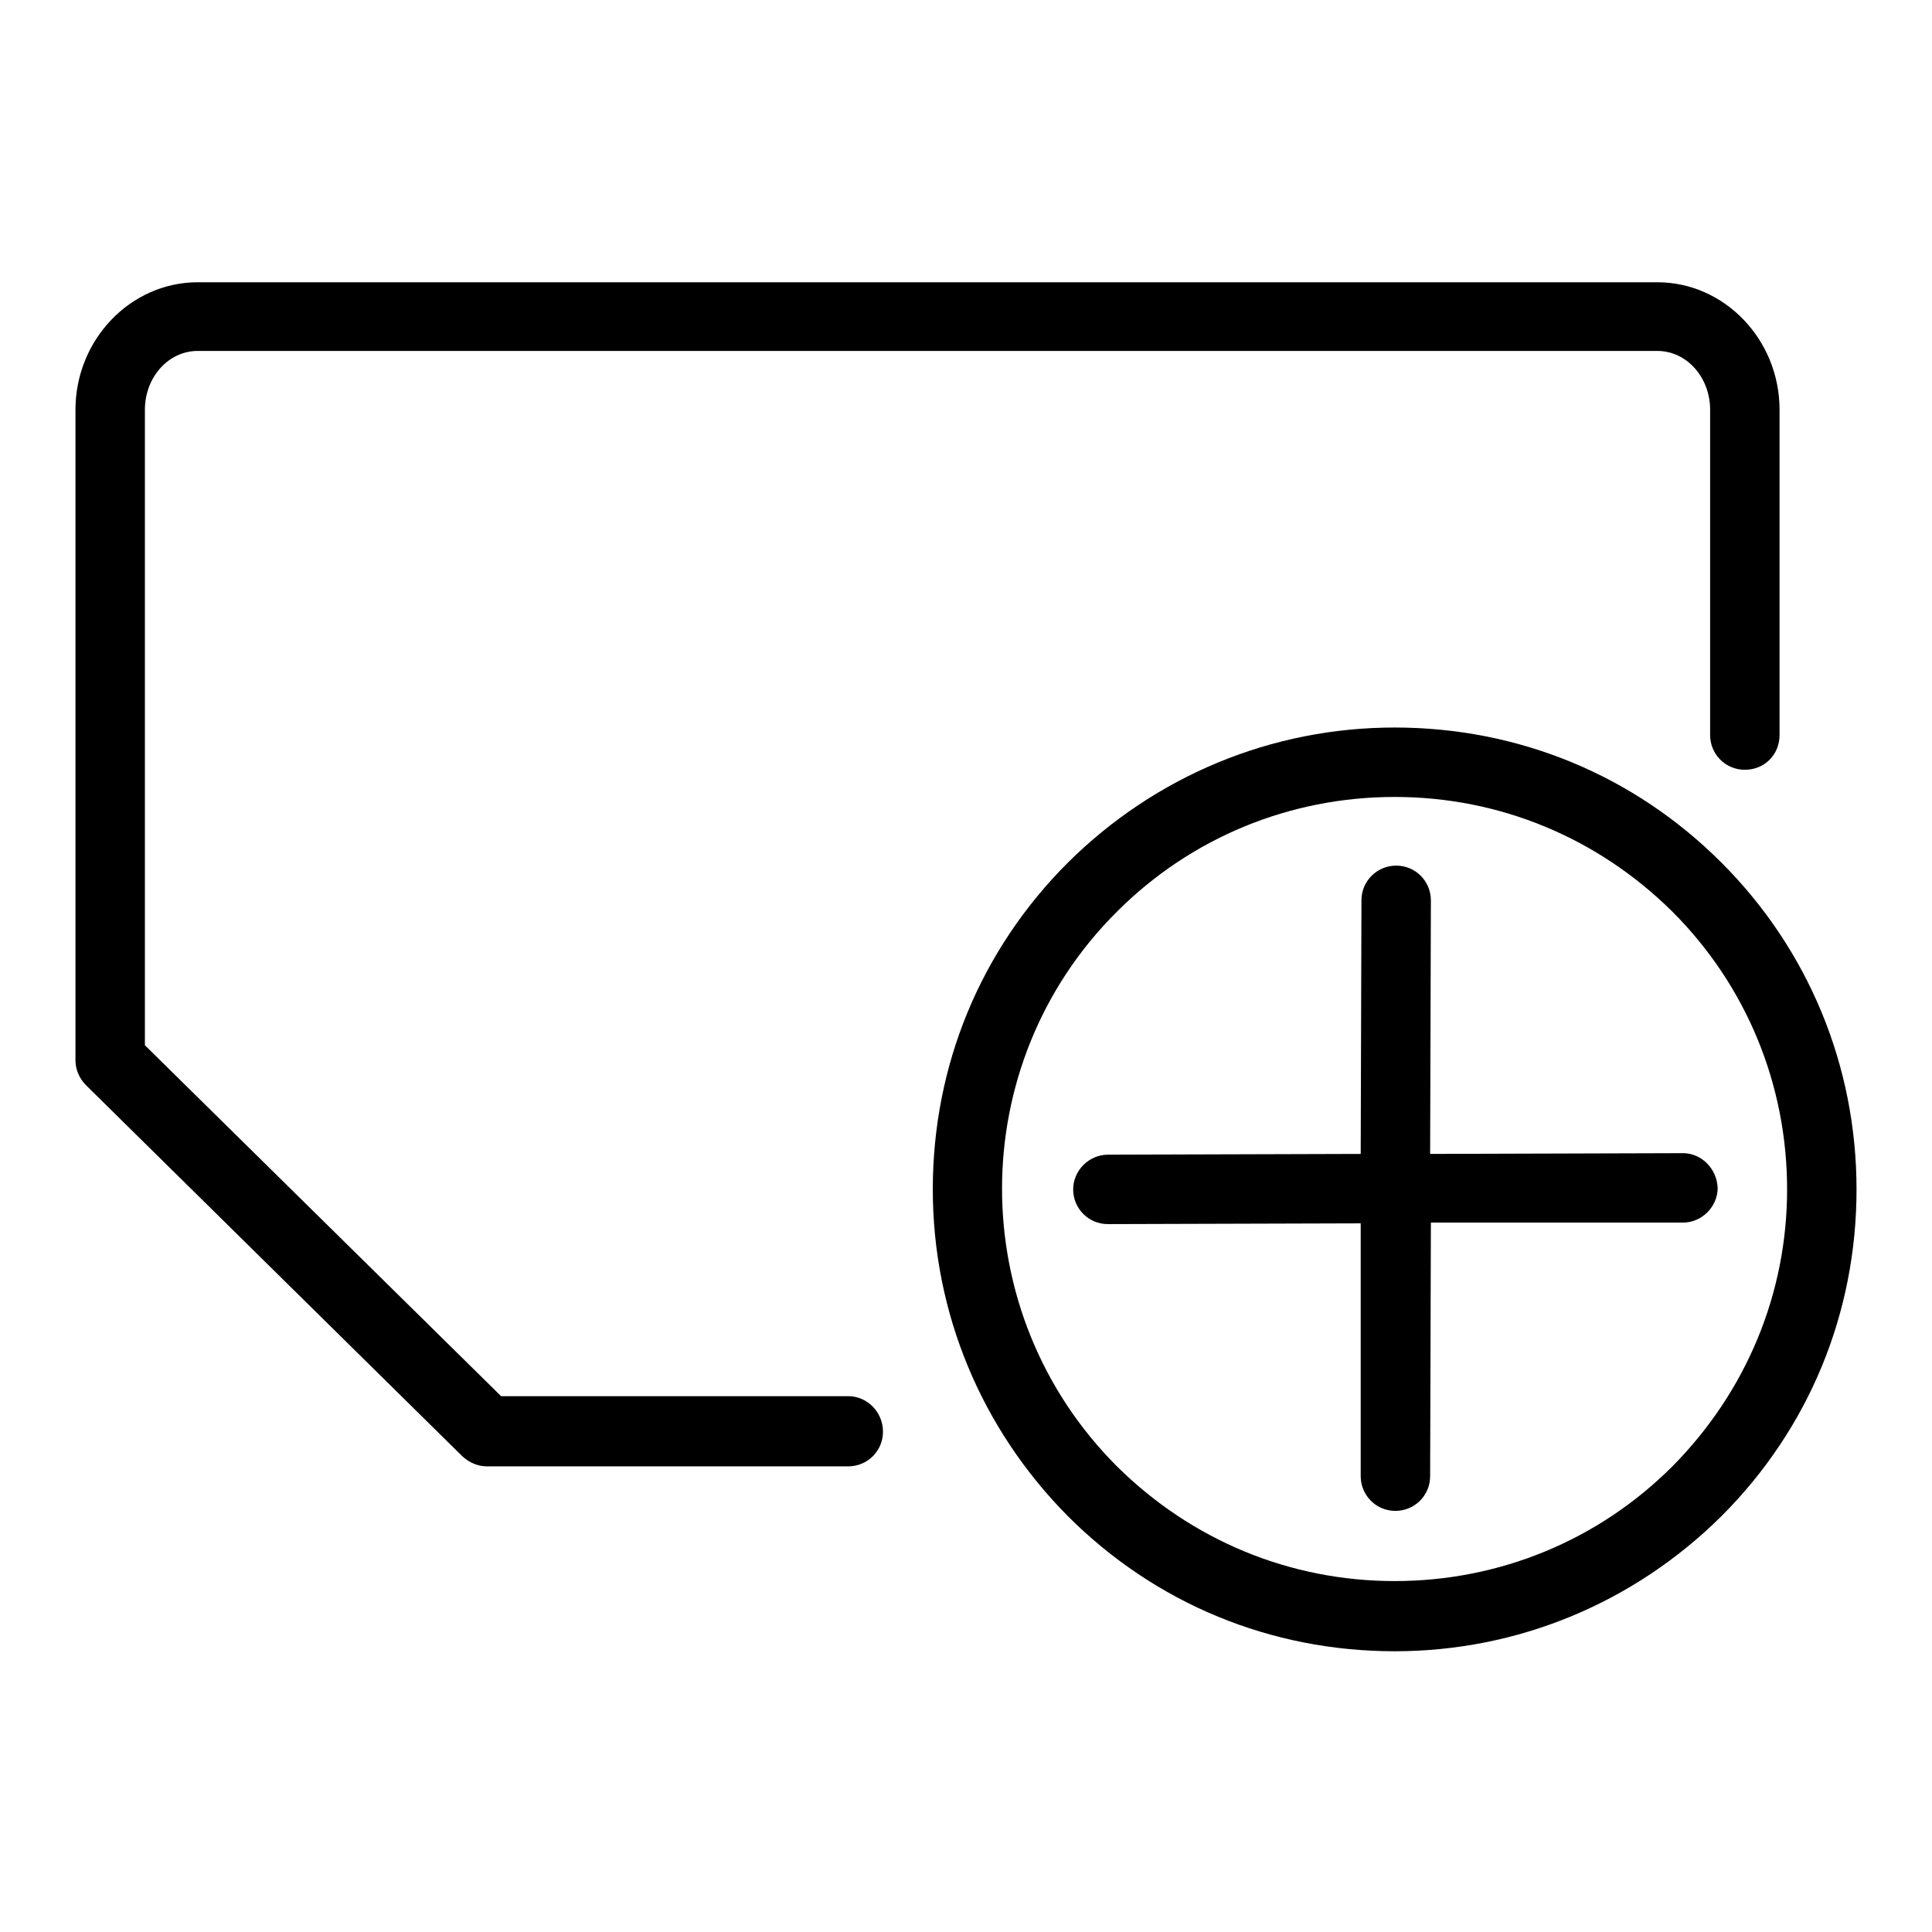
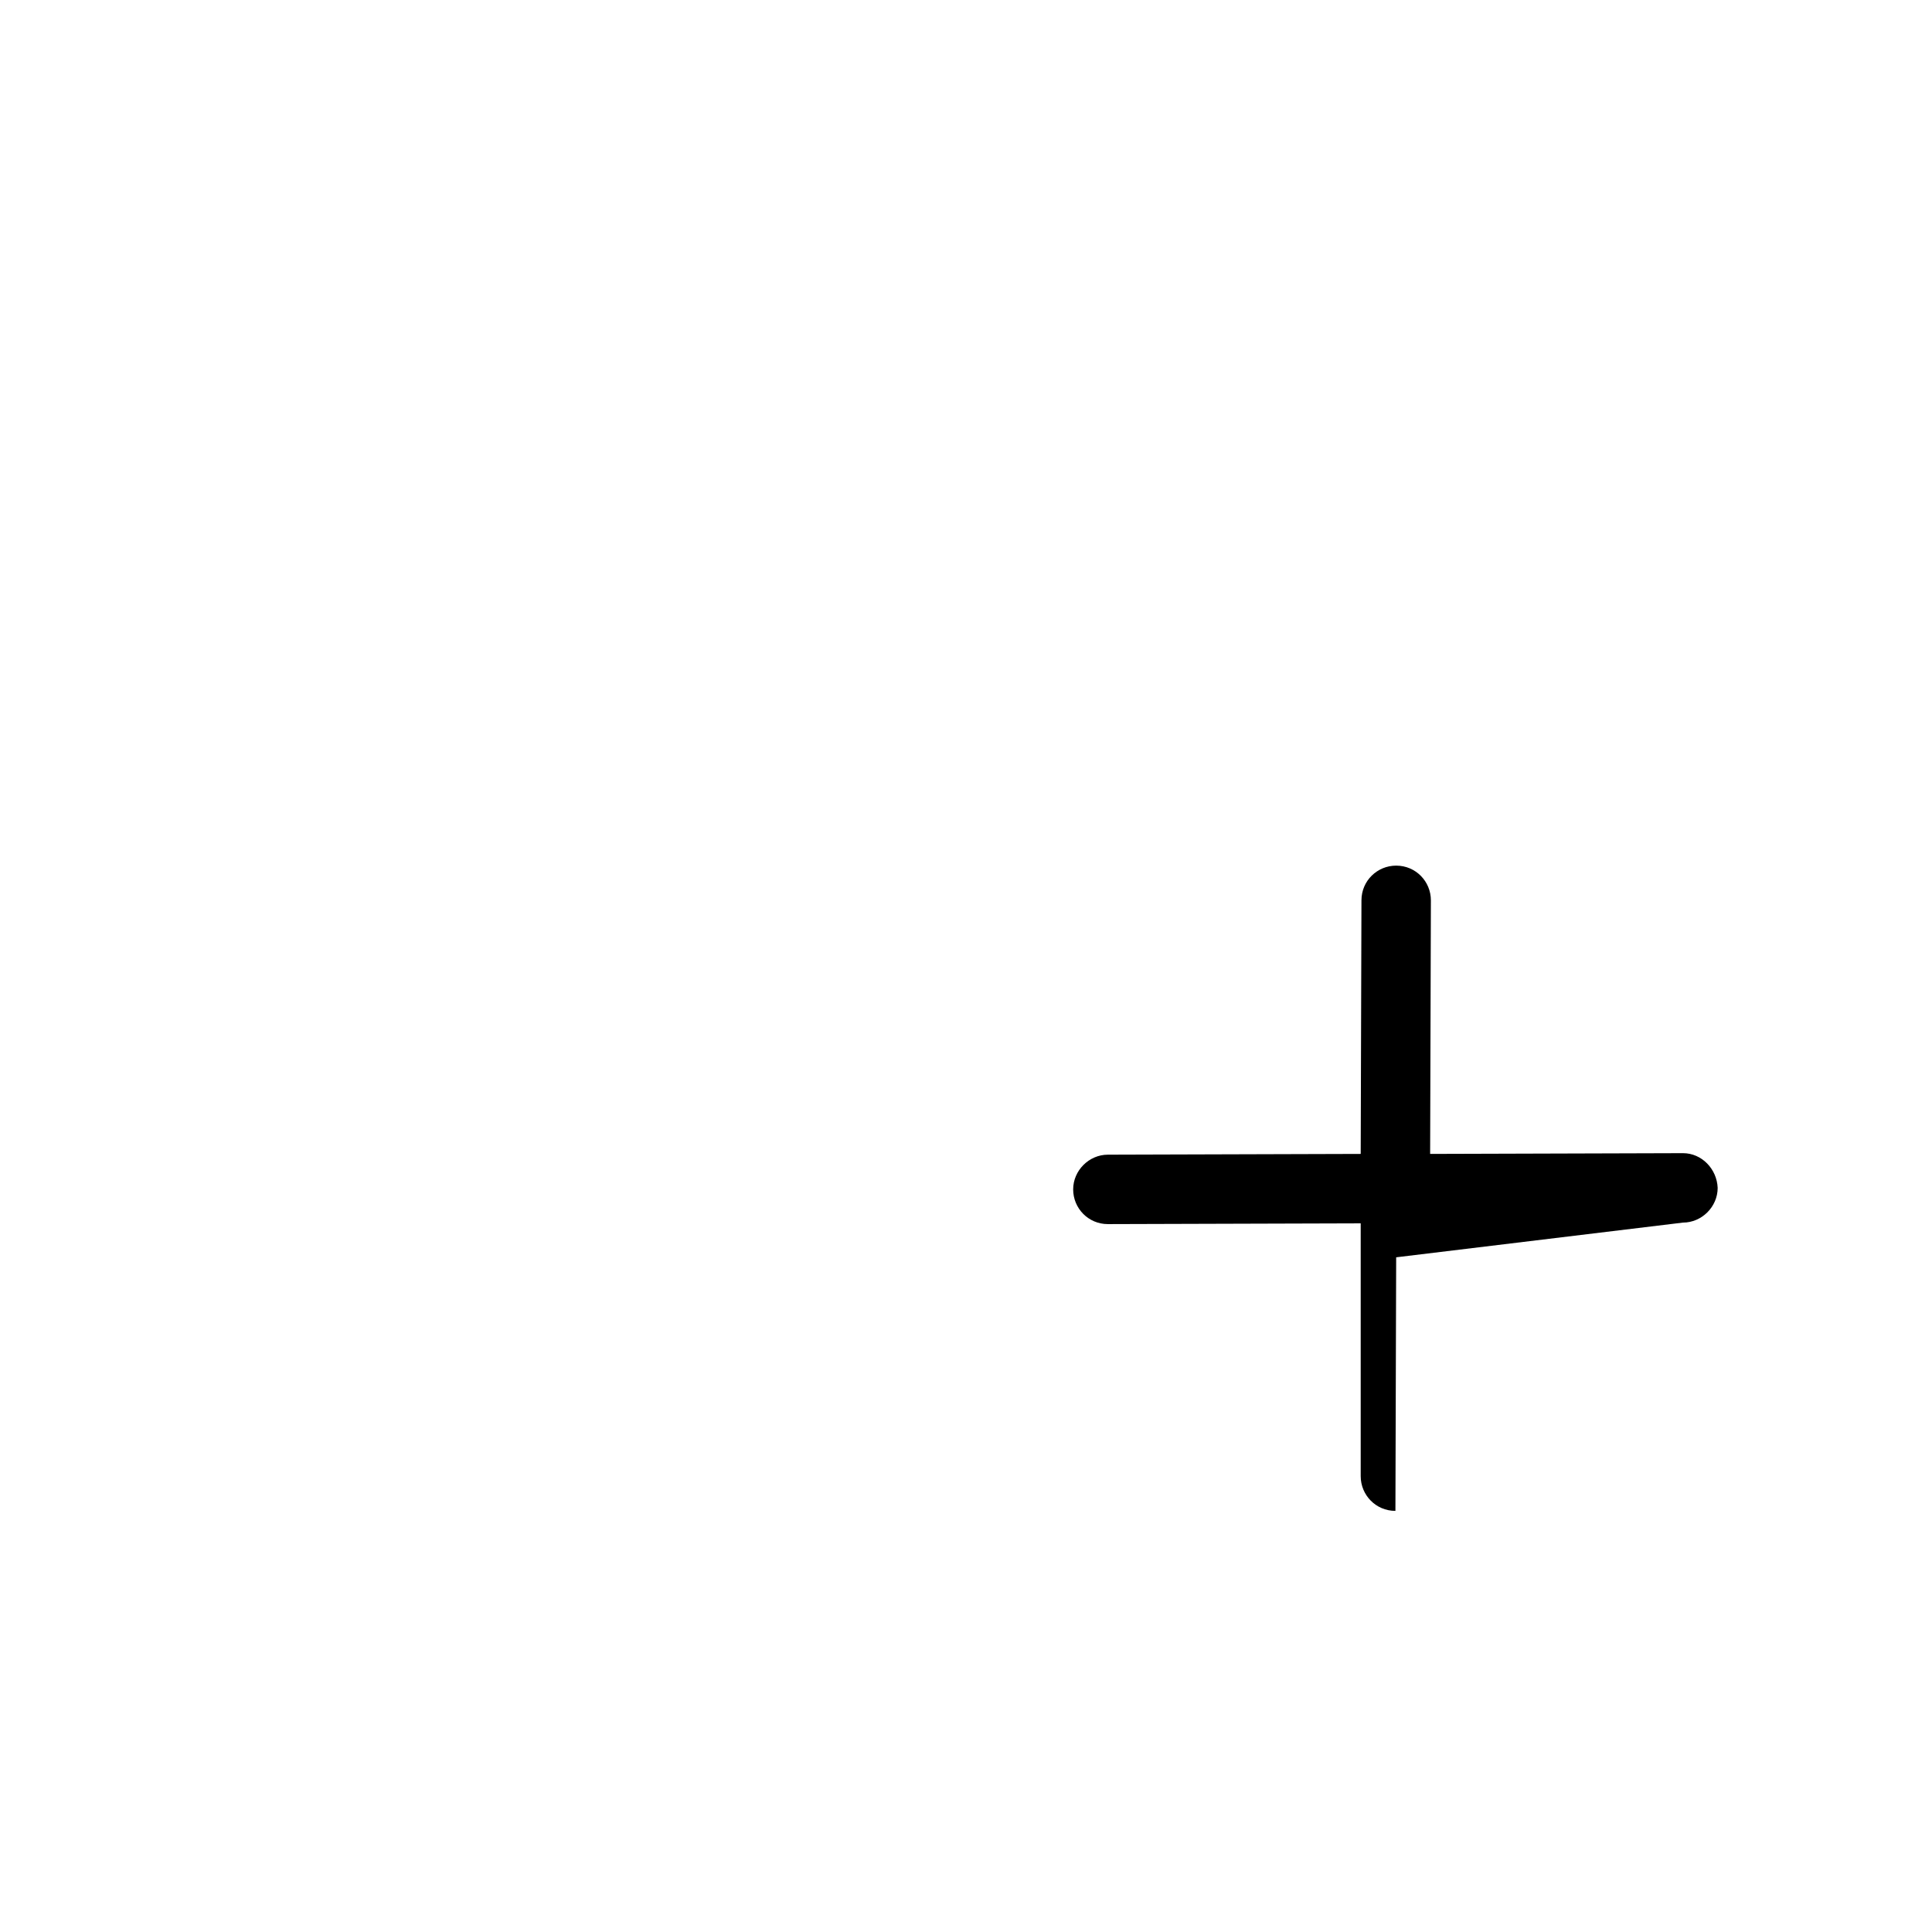
<svg xmlns="http://www.w3.org/2000/svg" version="1.1" x="0px" y="0px" viewBox="0 0 256 256" enable-background="new 0 0 256 256" xml:space="preserve">
  <g>
    <g>
-       <path fill="#000000" d="M223,152.8C223,152.8,222.9,152.8,223,152.8l-33.5,0.1l0.1-33.6c0-2.5-2-4.6-4.6-4.6l0,0c-2.5,0-4.6,2-4.6,4.6l-0.1,33.6l-33.5,0.1c-2.5,0-4.6,2.1-4.6,4.6s2,4.6,4.6,4.6l0,0l33.5-0.1l0,33.5c0,2.5,2,4.6,4.6,4.6l0,0c2.5,0,4.6-2,4.6-4.6l0.1-33.6L223,162c2.5,0,4.6-2.1,4.6-4.6C227.5,154.9,225.5,152.8,223,152.8z" />
-       <path fill="#000000" d="M228.1,114.3c-11.6-11.6-26.9-17.9-43.3-17.9c-16.3,0-31.7,6.4-43.3,17.9c-11.6,11.6-17.9,26.9-17.9,43.3c0,16.3,6.4,31.7,17.9,43.3c11.6,11.6,26.9,17.9,43.3,17.9c16.3,0,31.7-6.4,43.3-17.9c11.6-11.6,17.9-26.9,17.9-43.3S239.6,125.8,228.1,114.3z M221.6,194.3c-9.8,9.8-22.9,15.2-36.8,15.2c-13.9,0-26.9-5.4-36.8-15.2c-20.3-20.3-20.3-53.3,0-73.5c9.8-9.8,22.9-15.2,36.8-15.2c13.9,0,26.9,5.4,36.8,15.2c9.8,9.8,15.2,22.9,15.2,36.8C236.8,171.4,231.4,184.4,221.6,194.3z" />
-       <path fill="#000000" d="M112.4,185h-46l-47.2-46.5V54.3c0-4.3,3.1-7.8,7-7.8h193.4c3.9,0,7,3.5,7,7.8v43.1c0,2.5,2,4.6,4.6,4.6s4.6-2,4.6-4.6V54.3c0-9.3-7.3-16.9-16.2-16.9H26.2c-8.9,0-16.2,7.6-16.2,16.9v86.2c0,1.2,0.5,2.4,1.4,3.3l49.9,49.2c0.9,0.8,2,1.3,3.2,1.3h47.9c2.5,0,4.6-2,4.6-4.6C117,187.1,114.9,185,112.4,185z" />
+       <path fill="#000000" d="M223,152.8C223,152.8,222.9,152.8,223,152.8l-33.5,0.1l0.1-33.6c0-2.5-2-4.6-4.6-4.6l0,0c-2.5,0-4.6,2-4.6,4.6l-0.1,33.6l-33.5,0.1c-2.5,0-4.6,2.1-4.6,4.6s2,4.6,4.6,4.6l0,0l33.5-0.1l0,33.5c0,2.5,2,4.6,4.6,4.6l0,0l0.1-33.6L223,162c2.5,0,4.6-2.1,4.6-4.6C227.5,154.9,225.5,152.8,223,152.8z" />
    </g>
  </g>
</svg>